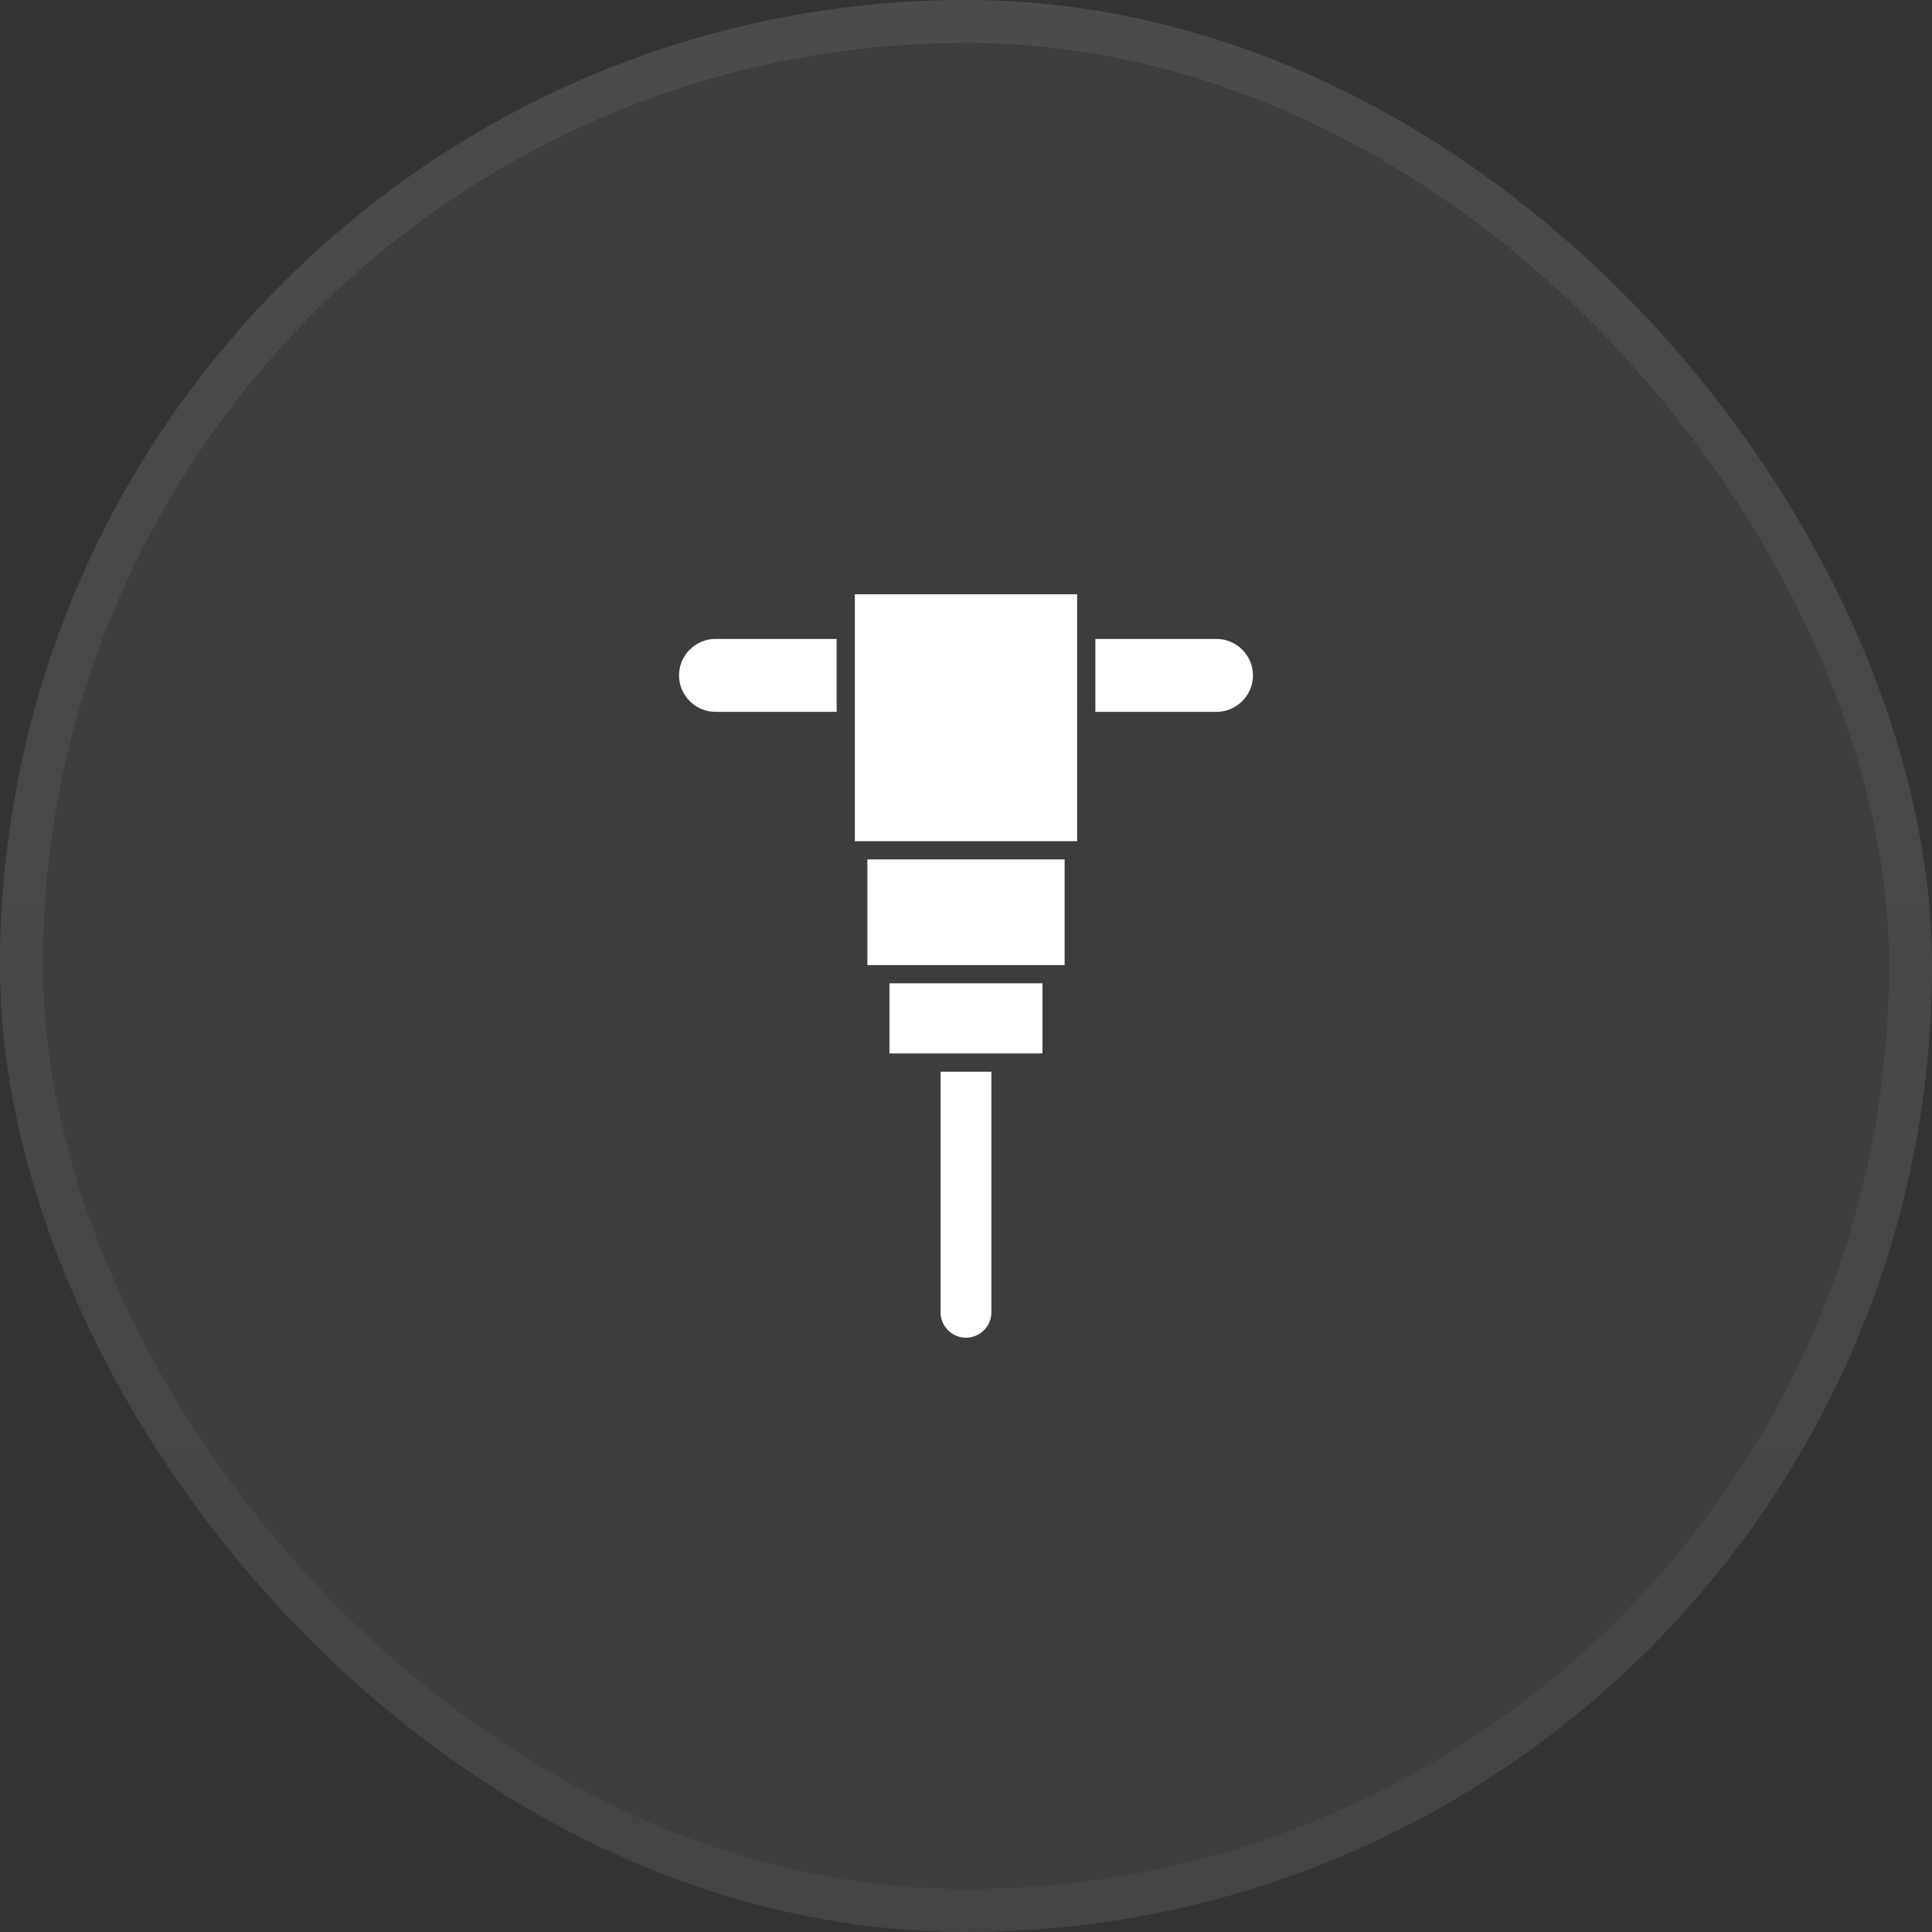
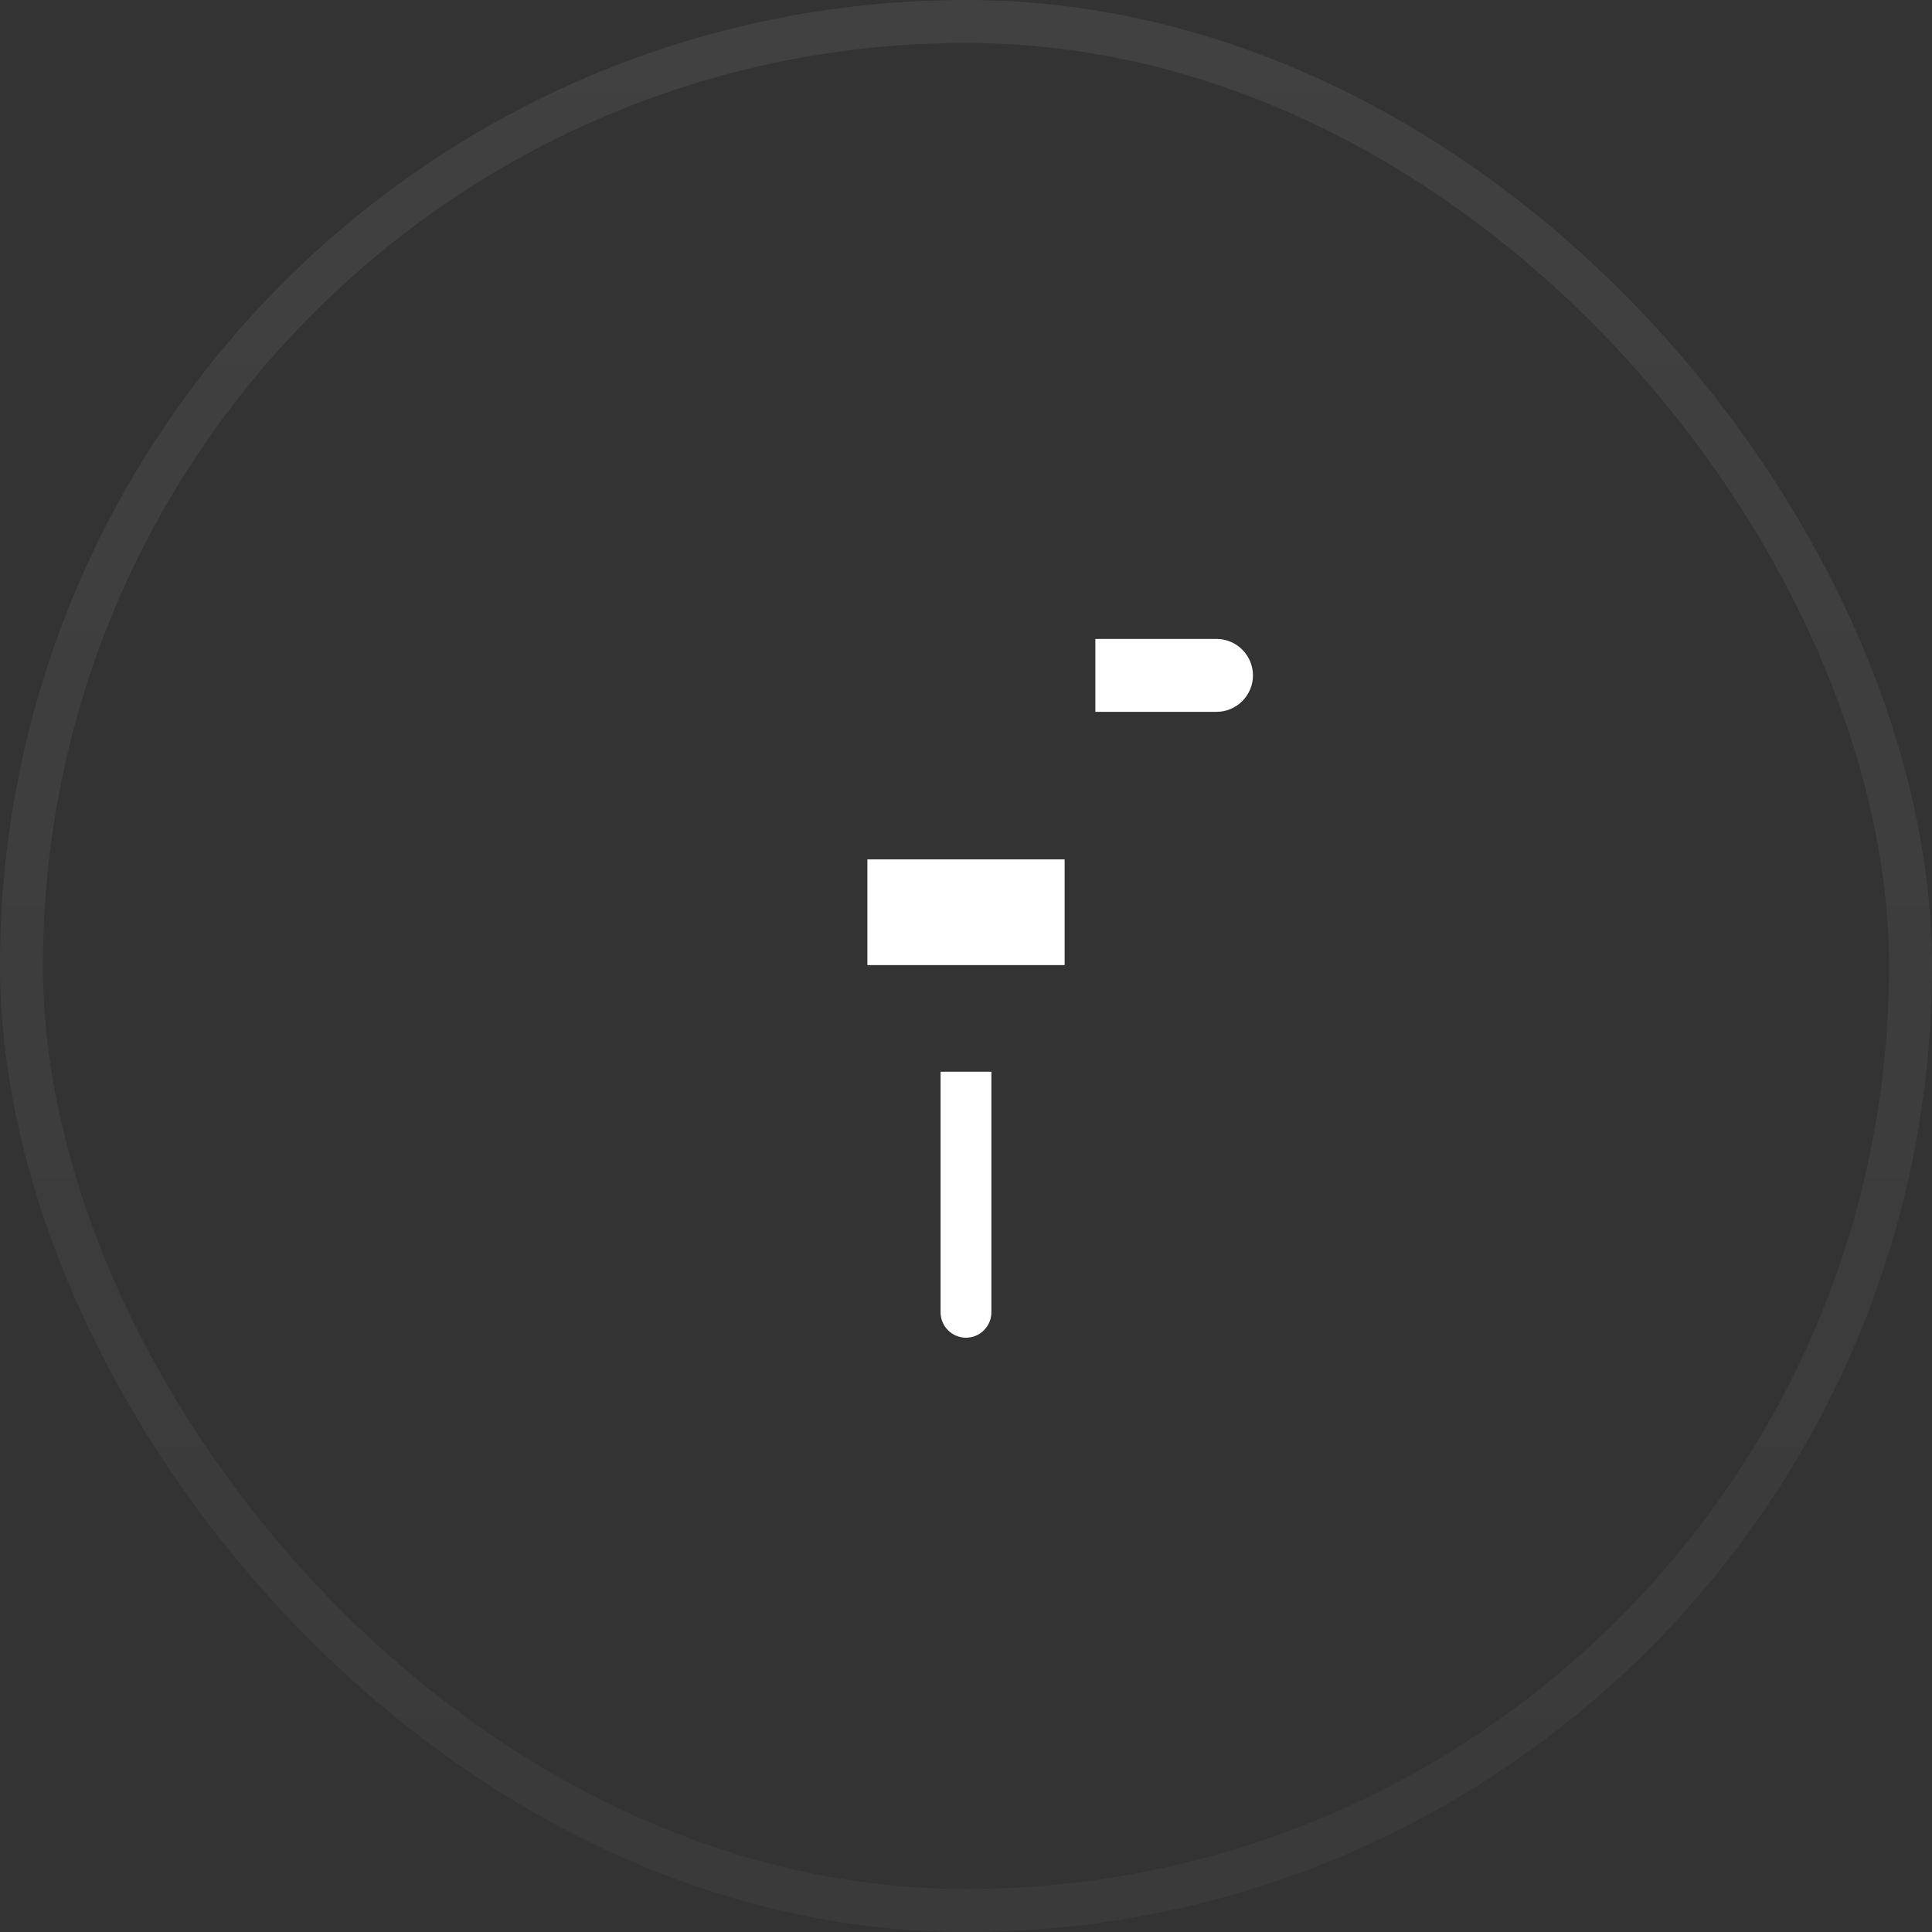
<svg xmlns="http://www.w3.org/2000/svg" width="45" height="45" viewBox="0 0 45 45" fill="none">
  <rect x="0" y="0" width="45" height="45" fill="#333333" stroke="none" />
-   <rect width="45" height="45" rx="22.5" fill="white" fill-opacity="0.05" />
  <rect x="0.5" y="0.5" width="44" height="44" rx="22" stroke="url(#paint0_linear_228_564)" stroke-opacity="0.07" />
-   <path d="M19.911 13.842H25.089V19.593H19.911V13.842Z" fill="white" />
  <path d="M20.203 20.017H24.797V22.479H20.203V20.017Z" fill="white" />
-   <path d="M20.717 22.903H24.282V24.537H20.717V22.903Z" fill="white" />
  <path d="M21.908 30.567C21.908 30.892 22.174 31.158 22.5 31.158H22.5C22.825 31.158 23.091 30.892 23.091 30.567V24.962H21.908L21.908 30.567Z" fill="white" />
-   <path d="M15.816 15.731C15.816 16.198 16.198 16.58 16.665 16.58H19.487V14.882H16.665C16.198 14.882 15.816 15.264 15.816 15.731V15.731Z" fill="white" />
  <path d="M28.335 14.882H25.513V16.58H28.335C28.802 16.58 29.184 16.198 29.184 15.731C29.184 15.264 28.802 14.882 28.335 14.882V14.882Z" fill="white" />
  <defs>
    <linearGradient id="paint0_linear_228_564" x1="22.5" y1="0" x2="22.5" y2="45" gradientUnits="userSpaceOnUse">
      <stop stop-color="white" />
      <stop offset="1" stop-color="#999999" />
    </linearGradient>
  </defs>
</svg>